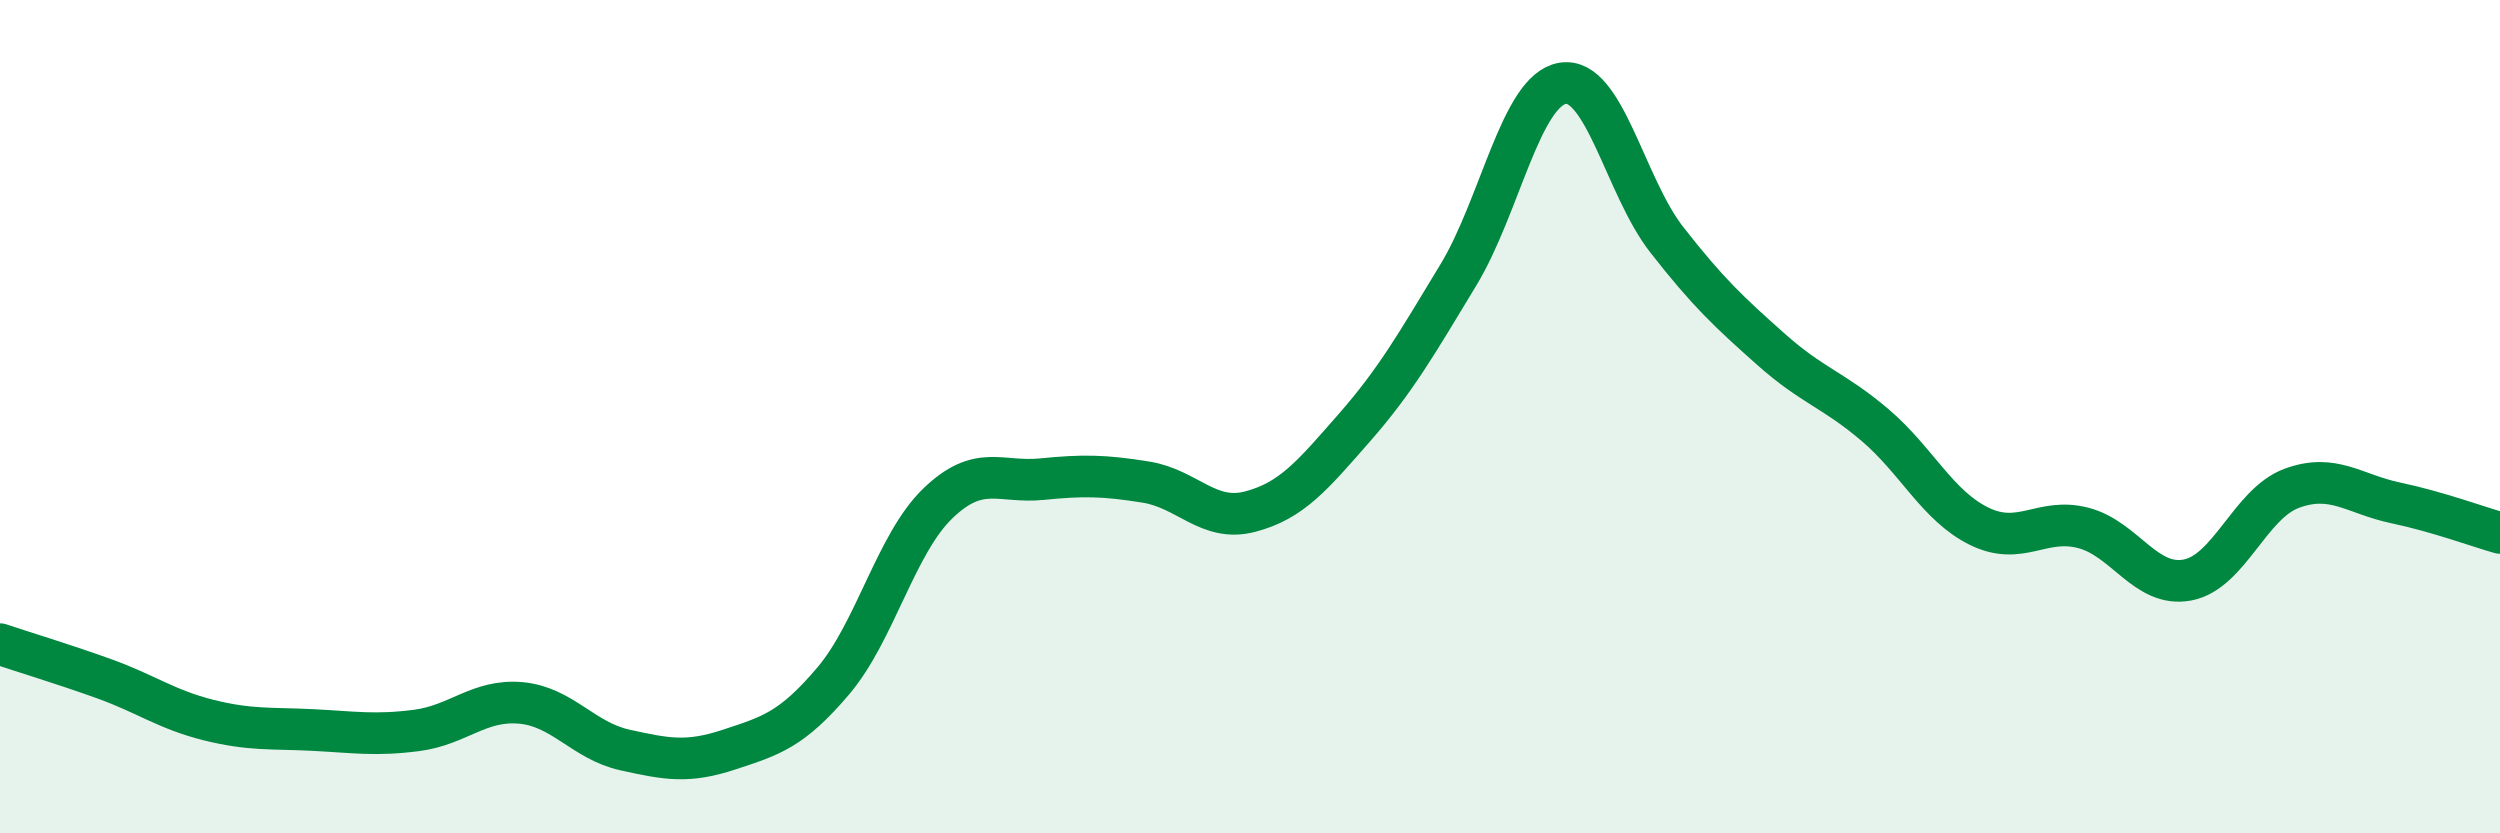
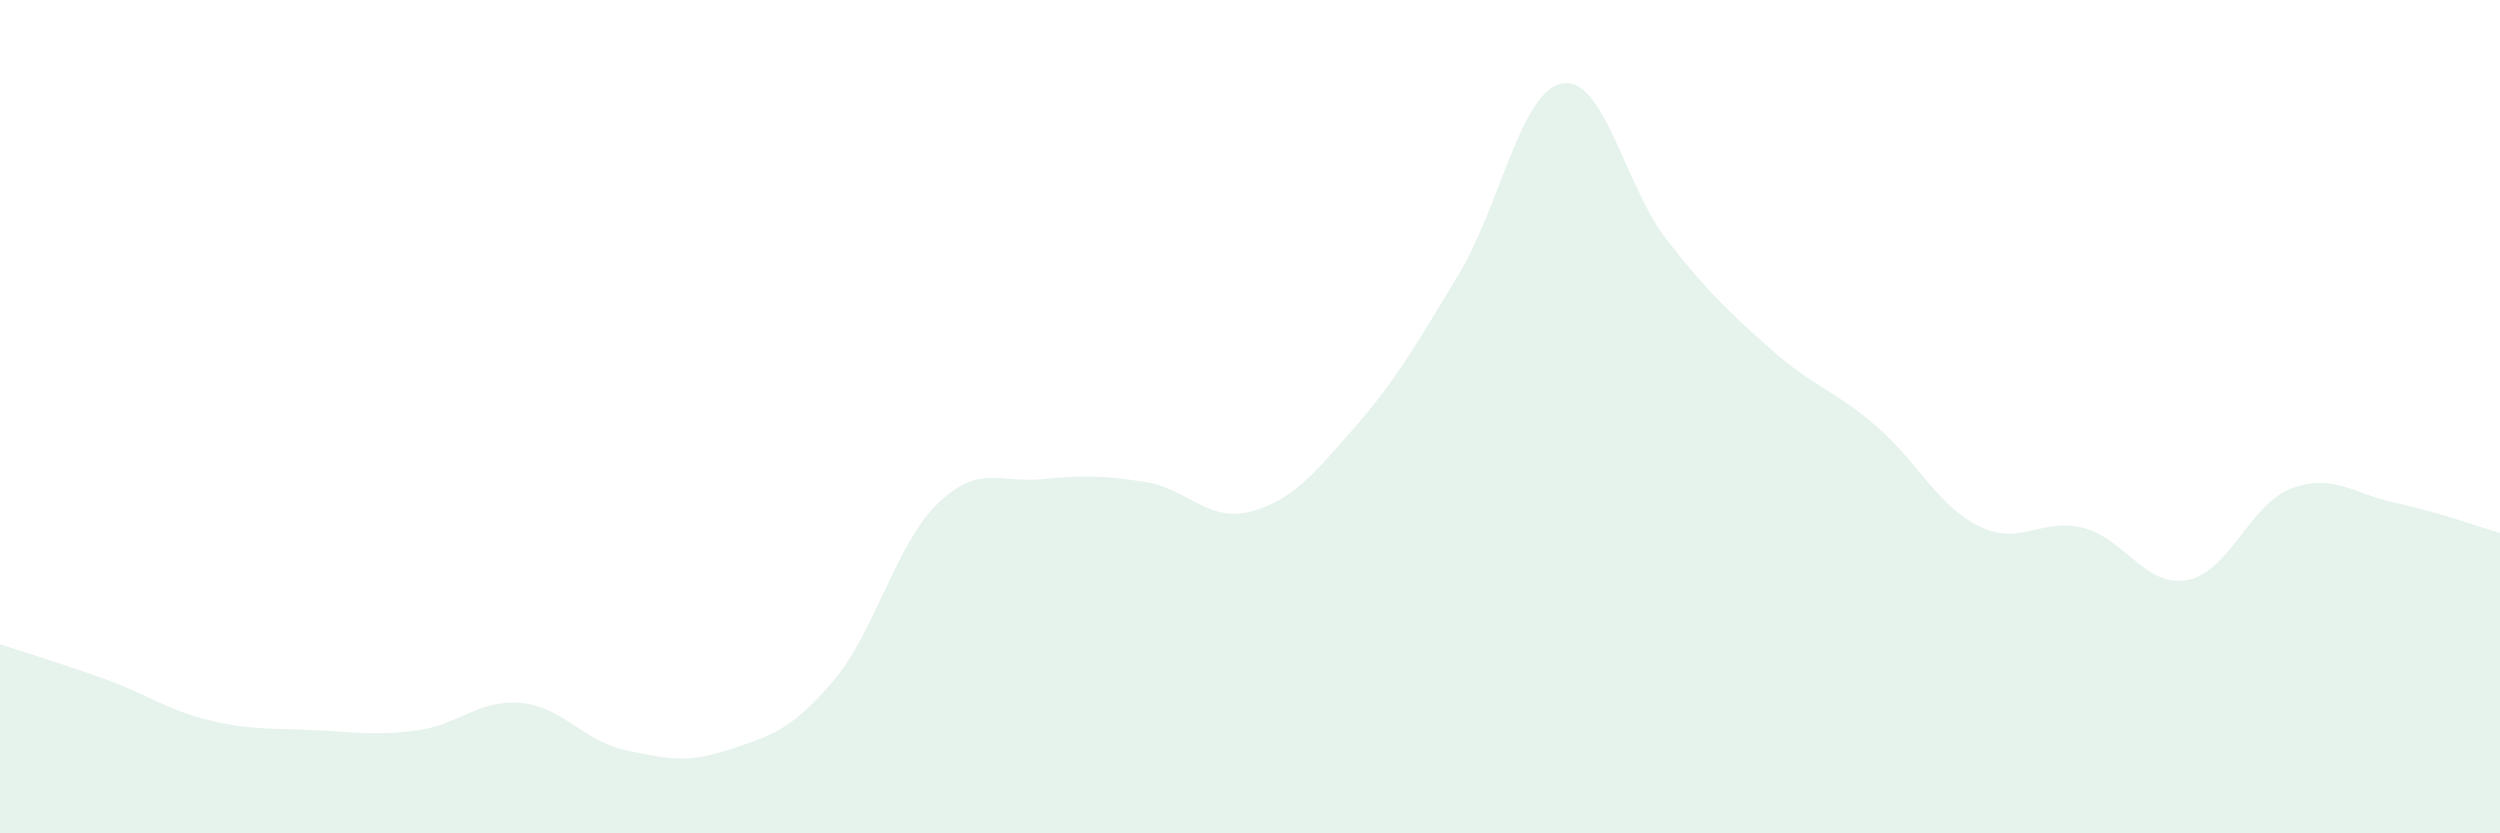
<svg xmlns="http://www.w3.org/2000/svg" width="60" height="20" viewBox="0 0 60 20">
  <path d="M 0,15.46 C 0.5,15.63 1.5,15.93 2.5,16.29 C 3.5,16.65 4,17.03 5,17.28 C 6,17.53 6.5,17.47 7.5,17.52 C 8.5,17.57 9,17.66 10,17.53 C 11,17.4 11.5,16.78 12.5,16.87 C 13.5,16.96 14,17.78 15,18 C 16,18.22 16.5,18.32 17.5,17.99 C 18.5,17.66 19,17.52 20,16.34 C 21,15.16 21.5,13.06 22.5,12.09 C 23.5,11.12 24,11.6 25,11.5 C 26,11.4 26.5,11.41 27.5,11.57 C 28.5,11.73 29,12.54 30,12.28 C 31,12.02 31.5,11.41 32.5,10.27 C 33.5,9.13 34,8.25 35,6.6 C 36,4.95 36.5,2.17 37.5,2 C 38.5,1.83 39,4.47 40,5.75 C 41,7.03 41.5,7.49 42.5,8.38 C 43.5,9.27 44,9.35 45,10.2 C 46,11.05 46.5,12.14 47.5,12.63 C 48.5,13.12 49,12.41 50,12.67 C 51,12.93 51.5,14.11 52.5,13.92 C 53.5,13.73 54,12.09 55,11.72 C 56,11.35 56.5,11.86 57.5,12.07 C 58.5,12.28 59.5,12.65 60,12.79L60 20L0 20Z" fill="#008740" opacity="0.1" stroke-linecap="round" stroke-linejoin="round" />
-   <path d="M 0,15.46 C 0.5,15.63 1.5,15.93 2.5,16.29 C 3.5,16.65 4,17.03 5,17.28 C 6,17.53 6.5,17.47 7.5,17.52 C 8.5,17.57 9,17.66 10,17.53 C 11,17.4 11.5,16.78 12.5,16.87 C 13.5,16.96 14,17.78 15,18 C 16,18.22 16.5,18.32 17.5,17.99 C 18.5,17.66 19,17.52 20,16.34 C 21,15.16 21.5,13.06 22.5,12.09 C 23.5,11.12 24,11.6 25,11.5 C 26,11.4 26.5,11.41 27.5,11.57 C 28.5,11.73 29,12.54 30,12.28 C 31,12.02 31.5,11.41 32.5,10.27 C 33.5,9.13 34,8.25 35,6.6 C 36,4.95 36.5,2.17 37.5,2 C 38.5,1.83 39,4.47 40,5.75 C 41,7.03 41.5,7.49 42.5,8.38 C 43.5,9.27 44,9.35 45,10.2 C 46,11.05 46.5,12.14 47.5,12.63 C 48.5,13.12 49,12.41 50,12.67 C 51,12.93 51.5,14.11 52.5,13.92 C 53.5,13.73 54,12.09 55,11.72 C 56,11.35 56.5,11.86 57.5,12.07 C 58.5,12.28 59.5,12.65 60,12.79" stroke="#008740" stroke-width="1" fill="none" stroke-linecap="round" stroke-linejoin="round" />
</svg>